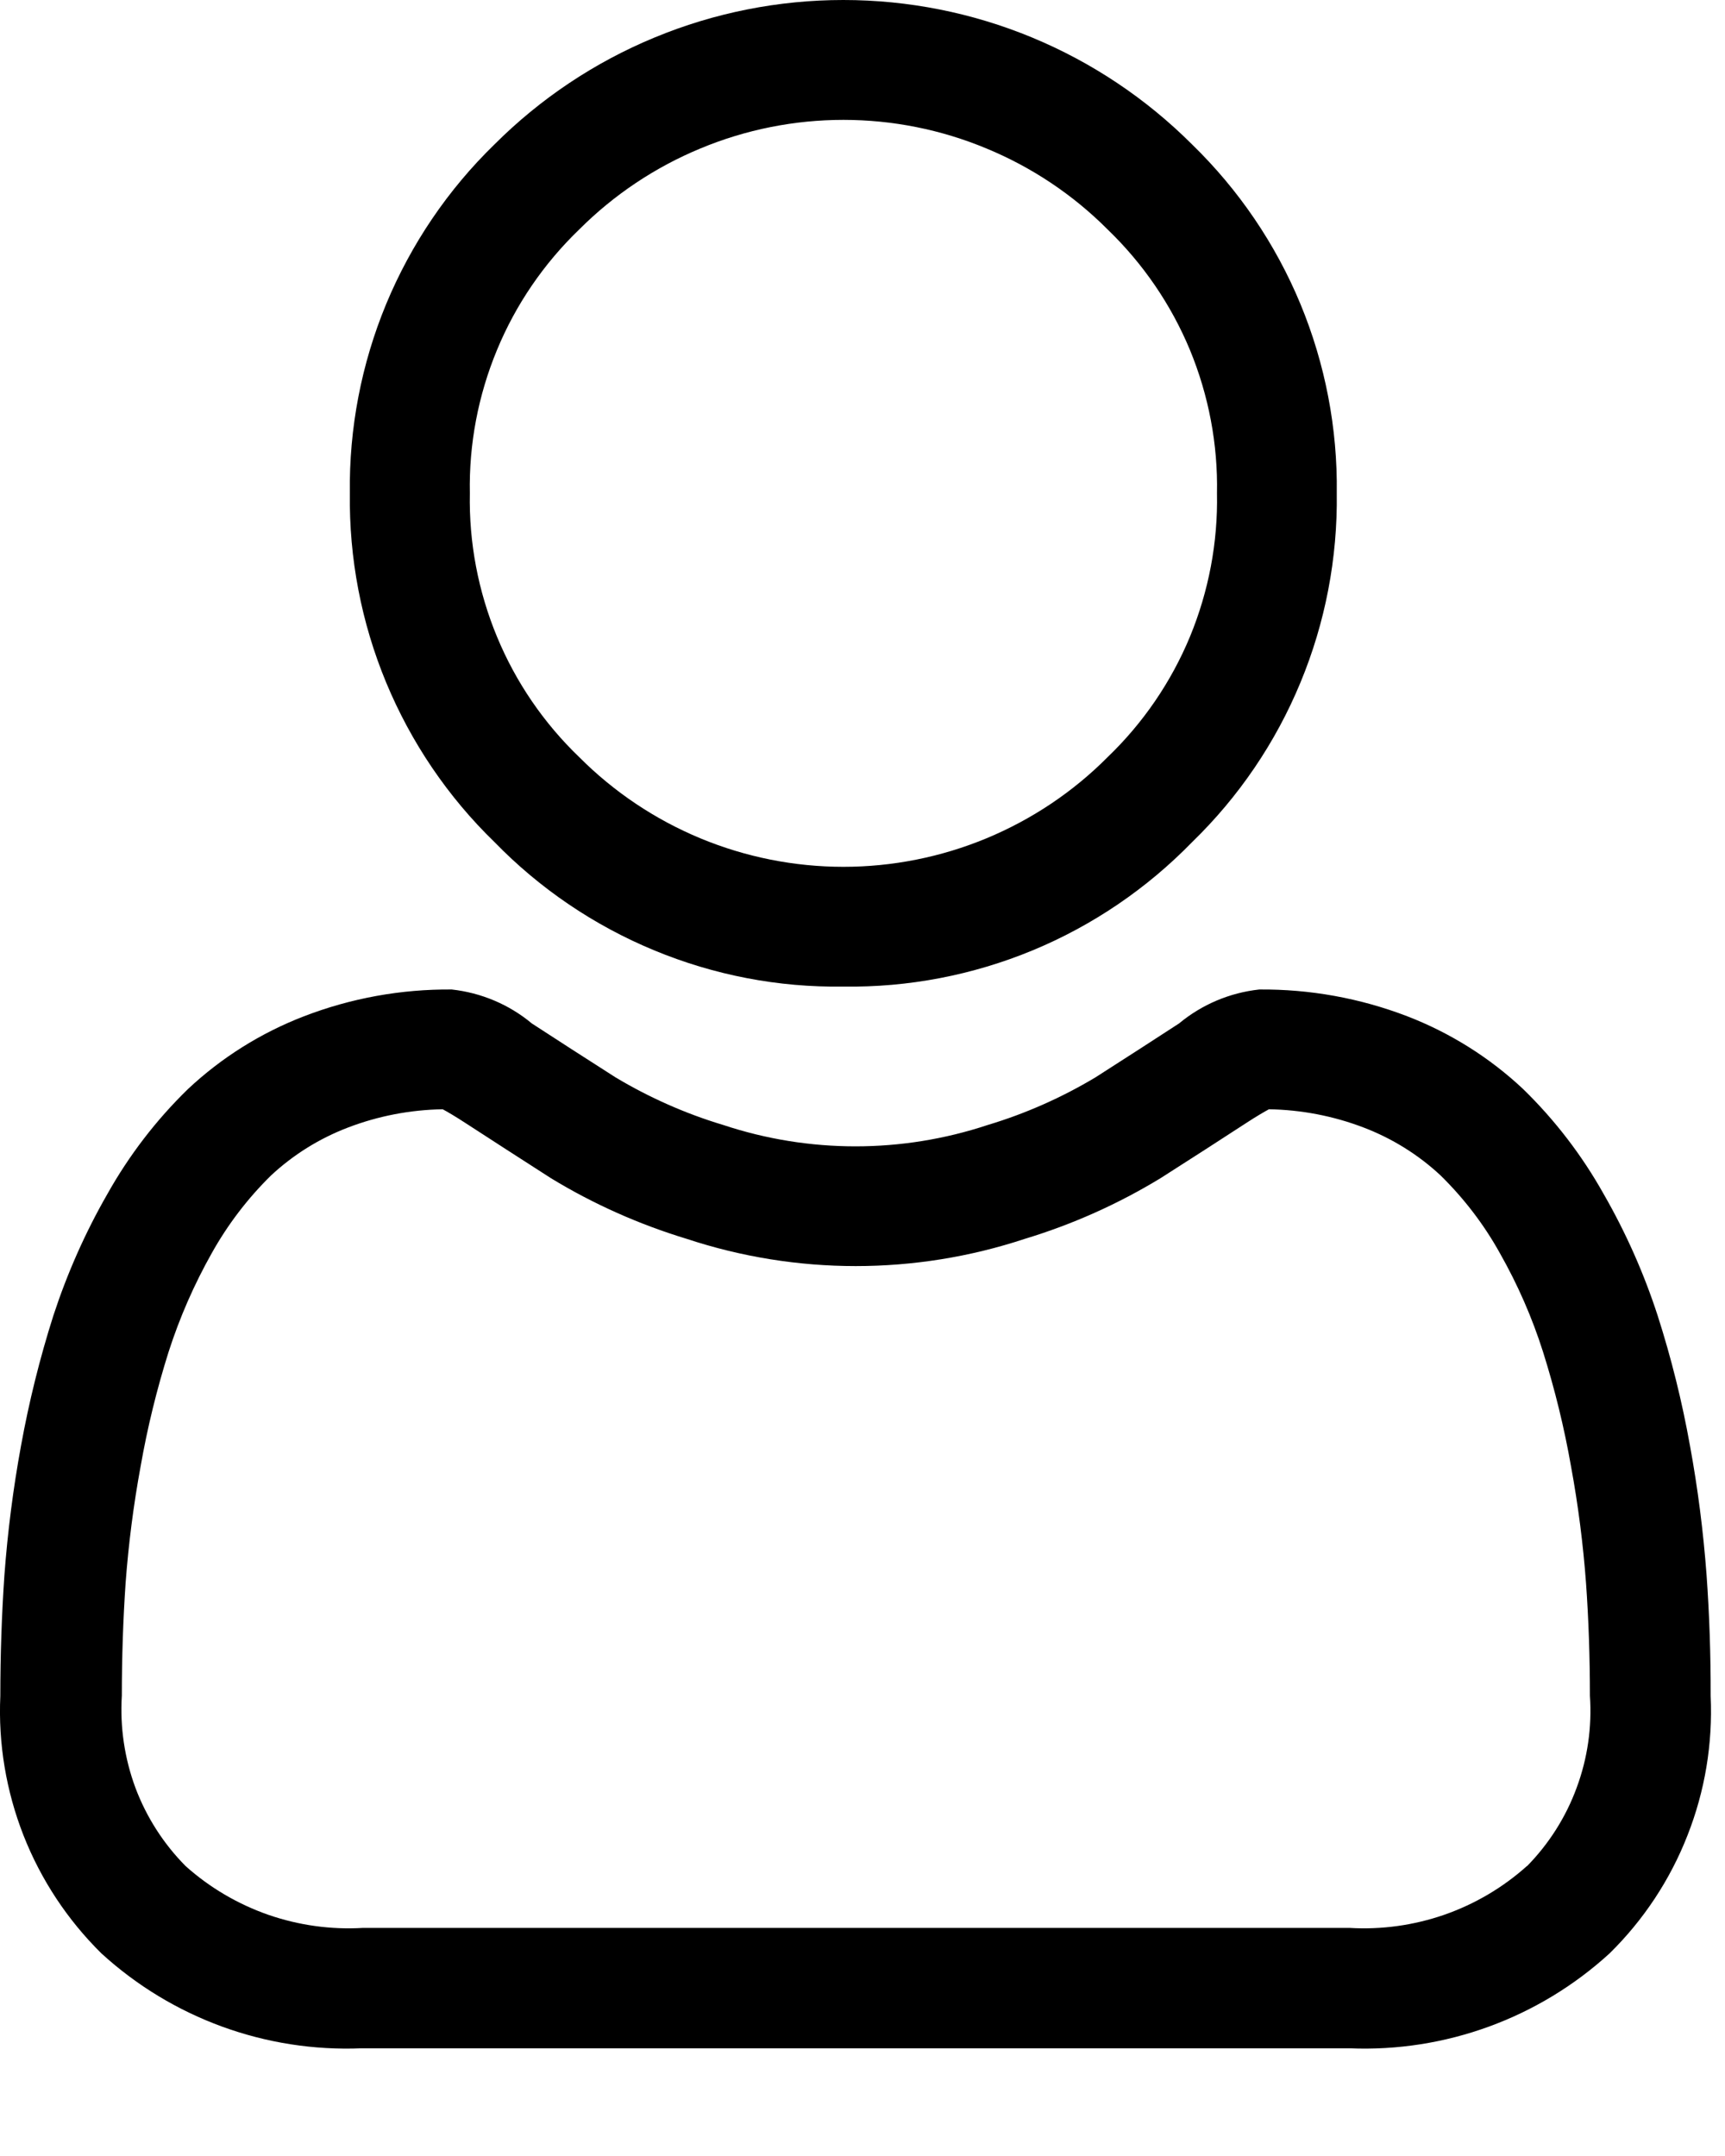
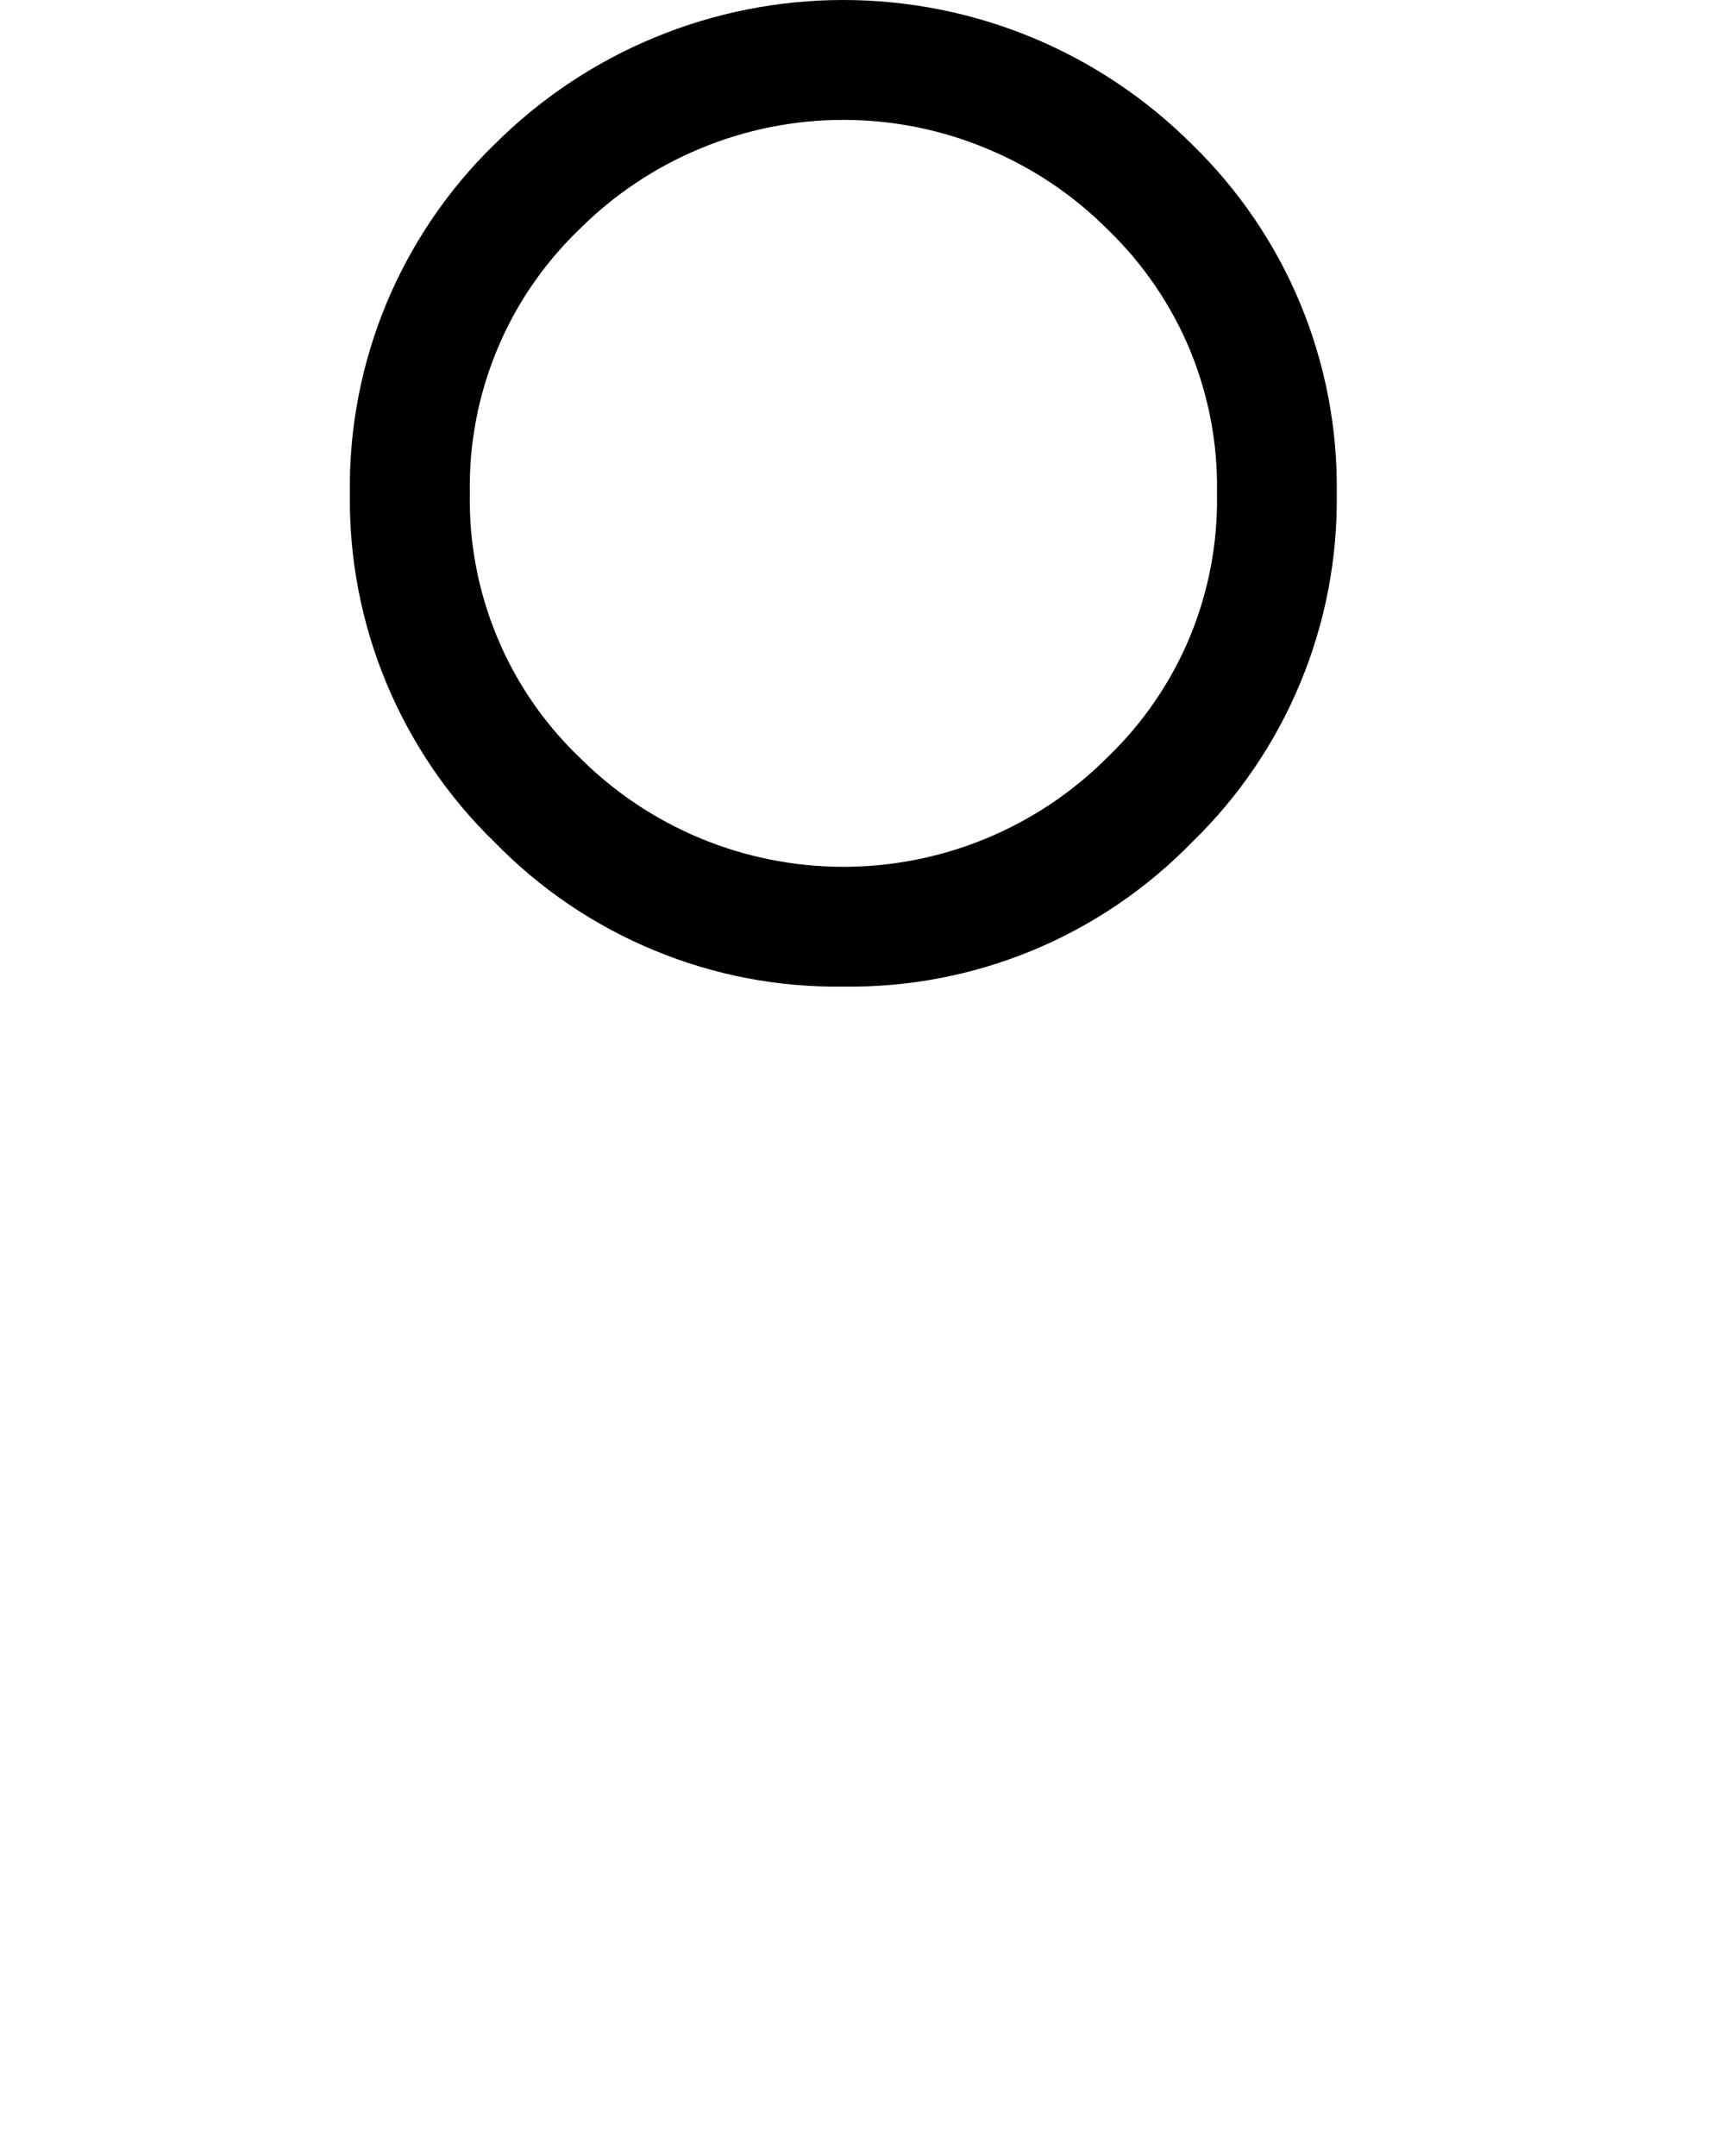
<svg xmlns="http://www.w3.org/2000/svg" width="16" height="20" viewBox="0 0 16 20" fill="none">
  <path d="M7.822 9.152C8.424 9.161 9.022 9.046 9.578 8.816C10.135 8.585 10.638 8.243 11.058 7.811C11.49 7.392 11.832 6.888 12.062 6.332C12.293 5.775 12.407 5.178 12.399 4.575C12.407 3.973 12.292 3.376 12.062 2.82C11.831 2.263 11.489 1.76 11.057 1.34C10.632 0.915 10.128 0.578 9.573 0.348C9.018 0.118 8.423 0 7.822 0C7.221 0 6.626 0.118 6.071 0.348C5.515 0.578 5.011 0.915 4.586 1.34C4.154 1.76 3.813 2.264 3.582 2.82C3.352 3.376 3.237 3.973 3.245 4.575C3.237 5.178 3.351 5.775 3.582 6.332C3.813 6.888 4.154 7.392 4.586 7.811C5.006 8.243 5.51 8.585 6.066 8.815C6.622 9.046 7.22 9.161 7.822 9.152ZM5.373 2.128C5.695 1.806 6.077 1.551 6.497 1.377C6.917 1.202 7.368 1.112 7.823 1.112C8.278 1.112 8.729 1.202 9.149 1.377C9.57 1.551 9.952 1.806 10.273 2.128C10.602 2.445 10.862 2.825 11.037 3.246C11.211 3.668 11.297 4.121 11.288 4.576C11.297 5.032 11.211 5.485 11.037 5.907C10.862 6.328 10.602 6.708 10.273 7.024C9.952 7.347 9.57 7.602 9.149 7.777C8.729 7.951 8.278 8.041 7.823 8.041C7.368 8.041 6.917 7.951 6.497 7.777C6.076 7.602 5.695 7.347 5.373 7.024C5.044 6.708 4.784 6.328 4.61 5.907C4.435 5.485 4.349 5.032 4.358 4.576C4.349 4.121 4.435 3.668 4.61 3.246C4.784 2.825 5.044 2.445 5.373 2.128Z" fill="black" />
-   <path d="M15.829 14.61C15.799 14.208 15.748 13.807 15.675 13.41C15.602 13.002 15.502 12.599 15.375 12.203C15.248 11.812 15.08 11.434 14.875 11.077C14.674 10.718 14.422 10.389 14.127 10.102C13.816 9.81 13.451 9.581 13.052 9.427C12.614 9.259 12.149 9.175 11.68 9.179C11.406 9.209 11.148 9.318 10.936 9.494C10.713 9.639 10.452 9.808 10.161 9.994C9.847 10.182 9.511 10.331 9.161 10.436C8.365 10.7 7.505 10.7 6.709 10.436C6.359 10.331 6.023 10.182 5.709 9.994C5.421 9.81 5.16 9.642 4.933 9.494C4.722 9.318 4.463 9.209 4.19 9.179C3.721 9.175 3.256 9.259 2.818 9.428C2.419 9.582 2.054 9.811 1.743 10.103C1.448 10.39 1.196 10.719 0.995 11.078C0.79 11.435 0.623 11.813 0.495 12.204C0.369 12.6 0.269 13.003 0.195 13.411C0.122 13.808 0.071 14.209 0.041 14.611C0.016 14.974 0.003 15.351 0.003 15.733C-0.017 16.175 0.057 16.615 0.218 17.026C0.38 17.438 0.626 17.81 0.94 18.12C1.597 18.721 2.465 19.038 3.355 19.001H12.516C13.405 19.038 14.273 18.721 14.93 18.12C15.245 17.81 15.491 17.438 15.652 17.026C15.814 16.615 15.887 16.175 15.867 15.733C15.868 15.349 15.855 14.972 15.829 14.61ZM14.163 17.31C13.94 17.51 13.68 17.663 13.397 17.762C13.114 17.86 12.815 17.902 12.516 17.884H3.368C3.069 17.902 2.77 17.86 2.487 17.762C2.205 17.663 1.944 17.51 1.721 17.31C1.517 17.104 1.358 16.856 1.256 16.584C1.155 16.311 1.112 16.02 1.13 15.73C1.13 15.374 1.142 15.022 1.165 14.685C1.192 14.323 1.238 13.962 1.304 13.604C1.367 13.244 1.454 12.889 1.564 12.54C1.666 12.223 1.8 11.916 1.964 11.625C2.112 11.36 2.297 11.117 2.514 10.904C2.721 10.711 2.964 10.56 3.229 10.459C3.509 10.352 3.806 10.295 4.106 10.29C4.145 10.311 4.214 10.35 4.327 10.424C4.556 10.573 4.82 10.743 5.111 10.93C5.505 11.17 5.928 11.358 6.369 11.492C7.388 11.829 8.487 11.829 9.506 11.492C9.948 11.358 10.371 11.169 10.765 10.929C11.065 10.738 11.32 10.573 11.549 10.424C11.661 10.351 11.731 10.311 11.77 10.29C12.07 10.295 12.367 10.352 12.647 10.459C12.912 10.56 13.155 10.711 13.362 10.904C13.579 11.117 13.765 11.36 13.912 11.625C14.077 11.916 14.211 12.222 14.312 12.54C14.422 12.889 14.509 13.244 14.572 13.604C14.638 13.962 14.684 14.323 14.711 14.686C14.735 15.022 14.747 15.374 14.747 15.731C14.767 16.021 14.725 16.312 14.624 16.584C14.524 16.857 14.366 17.105 14.163 17.312V17.31Z" fill="black" />
</svg>